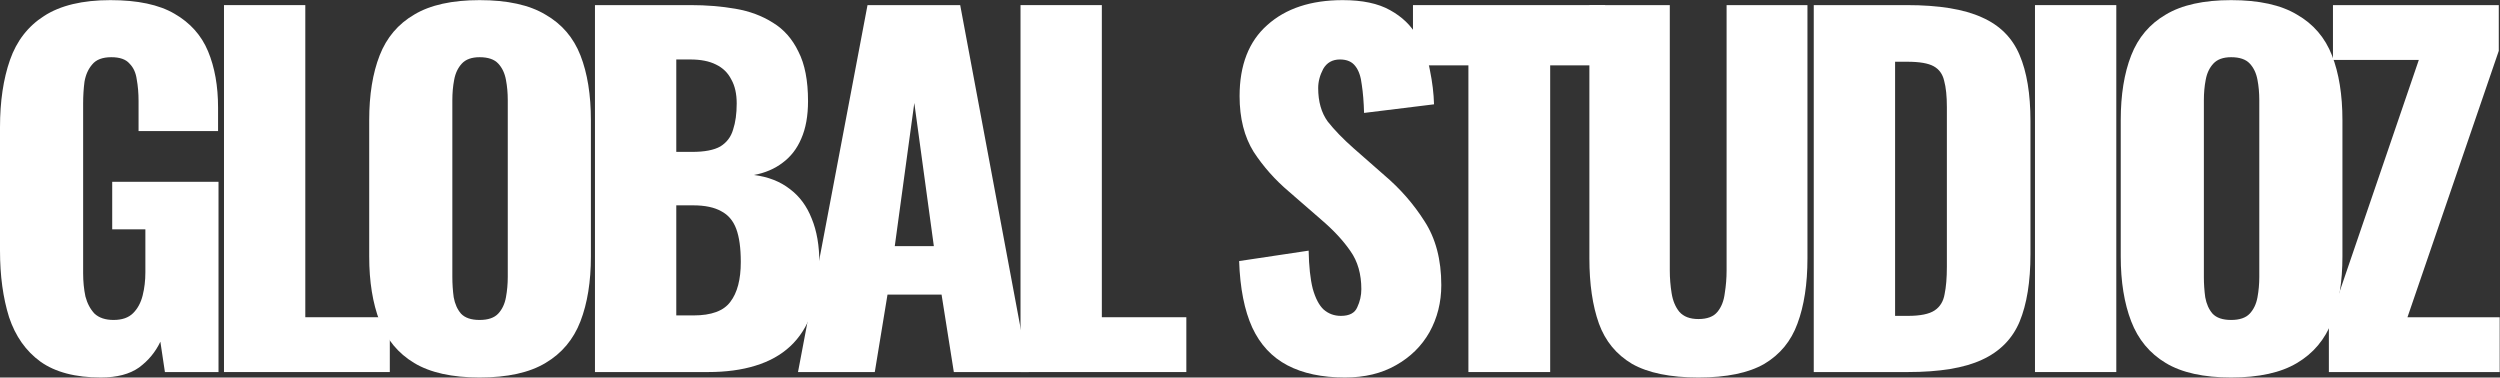
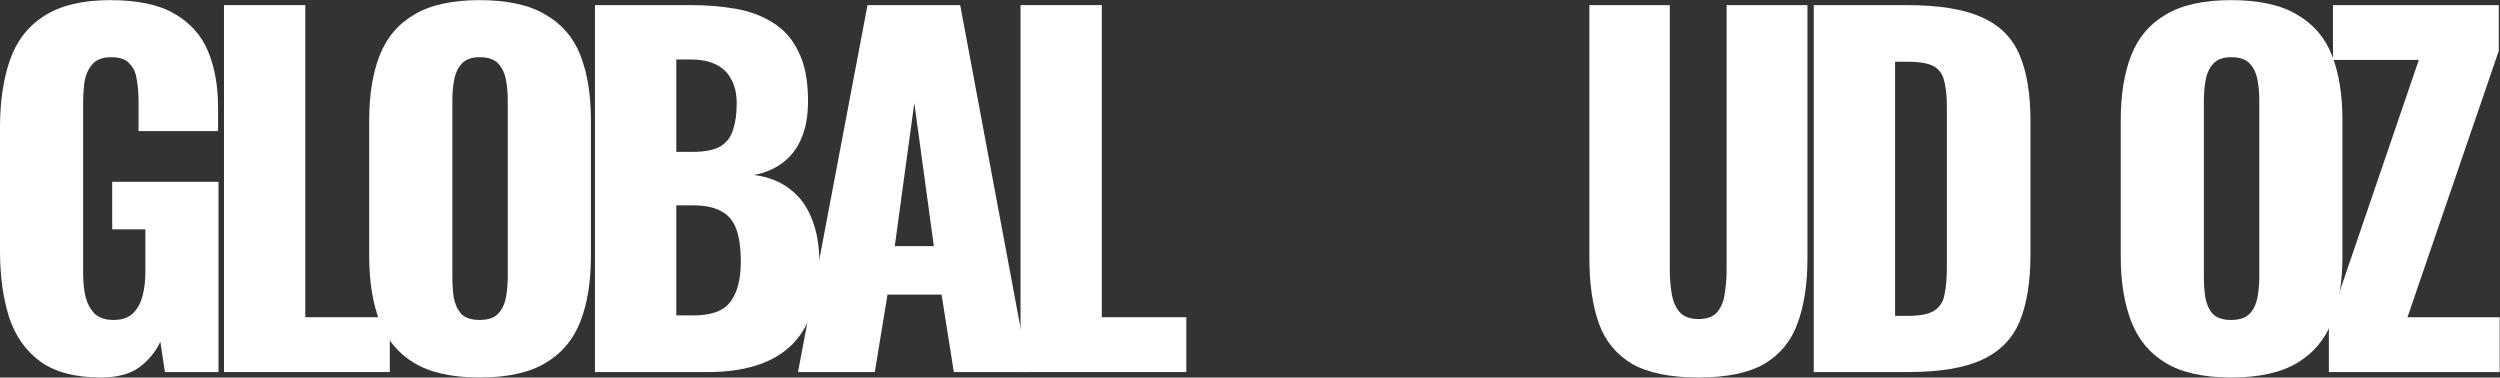
<svg xmlns="http://www.w3.org/2000/svg" width="1821" height="275" viewBox="0 0 1821 275" fill="none">
  <rect x="0" y="0" width="1821" height="275" fill="#333333" stroke="none" />
  <path d="M1696.35 271V235.363L1761.87 43.649H1699.33V3.723H1820.11V37.05L1753.6 231.074H1820.77V271H1696.35Z" fill="white" />
  <path d="M1625.16 274.96C1605.08 274.96 1589.2 271.44 1577.51 264.401C1565.81 257.361 1557.43 247.242 1552.36 234.043C1547.28 220.844 1544.75 205.116 1544.75 186.857V87.535C1544.75 69.057 1547.28 53.328 1552.36 40.349C1557.43 27.37 1565.81 17.471 1577.51 10.652C1589.2 3.612 1605.08 0.093 1625.16 0.093C1645.45 0.093 1661.45 3.612 1673.14 10.652C1685.05 17.471 1693.55 27.37 1698.62 40.349C1703.69 53.328 1706.23 69.057 1706.23 87.535V186.857C1706.23 205.116 1703.69 220.844 1698.62 234.043C1693.55 247.242 1685.05 257.361 1673.14 264.401C1661.45 271.44 1645.45 274.96 1625.16 274.96ZM1625.16 233.053C1631.33 233.053 1635.86 231.513 1638.72 228.434C1641.59 225.354 1643.47 221.394 1644.35 216.555C1645.23 211.715 1645.67 206.765 1645.67 201.706V73.017C1645.67 67.737 1645.23 62.788 1644.35 58.168C1643.47 53.328 1641.59 49.369 1638.72 46.289C1635.86 43.209 1631.33 41.669 1625.16 41.669C1619.42 41.669 1615.12 43.209 1612.25 46.289C1609.38 49.369 1607.51 53.328 1606.63 58.168C1605.74 62.788 1605.3 67.737 1605.3 73.017V201.706C1605.3 206.765 1605.63 211.715 1606.3 216.555C1607.18 221.394 1608.94 225.354 1611.59 228.434C1614.46 231.513 1618.98 233.053 1625.16 233.053Z" fill="white" />
-   <path d="M1482.28 271V3.723H1541.51V271H1482.28Z" fill="white" />
  <path d="M1321.14 271V3.723H1388.98C1412.37 3.723 1430.57 6.692 1443.58 12.632C1456.6 18.351 1465.75 27.481 1471.05 40.02C1476.34 52.339 1478.99 68.397 1478.99 88.196V185.207C1478.99 205.226 1476.34 221.614 1471.05 234.373C1465.75 246.912 1456.6 256.151 1443.58 262.091C1430.79 268.03 1412.81 271 1389.64 271H1321.14ZM1380.38 230.084H1389.64C1398.69 230.084 1405.2 228.764 1409.17 226.124C1413.14 223.484 1415.56 219.524 1416.45 214.245C1417.55 208.965 1418.1 202.366 1418.1 194.447V77.966C1418.1 70.047 1417.44 63.668 1416.12 58.828C1415.01 53.988 1412.48 50.469 1408.51 48.269C1404.53 46.069 1398.14 44.969 1389.31 44.969H1380.38V230.084Z" fill="white" />
  <path d="M1237.13 274.96C1216.61 274.96 1200.51 271.66 1188.82 265.061C1177.35 258.241 1169.29 248.452 1164.66 235.693C1160.03 222.714 1157.71 206.876 1157.71 188.177V3.723H1216.28V197.086C1216.28 202.586 1216.72 208.085 1217.61 213.585C1218.49 219.085 1220.36 223.594 1223.23 227.114C1226.32 230.634 1230.95 232.393 1237.13 232.393C1243.53 232.393 1248.16 230.634 1251.03 227.114C1253.9 223.594 1255.66 219.085 1256.32 213.585C1257.21 208.085 1257.65 202.586 1257.65 197.086V3.723H1316.55V188.177C1316.55 206.876 1314.12 222.714 1309.27 235.693C1304.64 248.452 1296.58 258.241 1285.11 265.061C1273.64 271.66 1257.65 274.96 1237.13 274.96Z" fill="white" />
-   <path d="M1069.59 271V47.609H1029.21V3.723H1169.19V47.609H1129.15V271H1069.59Z" fill="white" />
-   <path d="M979.688 274.96C962.922 274.96 948.914 271.99 937.663 266.05C926.412 260.111 917.918 250.982 912.182 238.663C906.447 226.124 903.248 209.955 902.586 190.157L953.215 182.567C953.436 194.006 954.429 203.246 956.194 210.285C958.179 217.324 960.826 222.384 964.135 225.464C967.665 228.544 971.857 230.083 976.71 230.083C982.887 230.083 986.858 227.994 988.623 223.814C990.608 219.634 991.601 215.235 991.601 210.615C991.601 199.616 988.954 190.377 983.659 182.897C978.365 175.198 971.195 167.499 962.15 159.799L938.986 139.671C928.838 131.092 920.235 121.413 913.175 110.633C906.336 99.634 902.917 86.106 902.917 70.047C902.917 47.389 909.645 30.12 923.102 18.241C936.56 6.142 954.87 0.093 978.034 0.093C992.373 0.093 1003.84 2.513 1012.45 7.352C1021.27 12.192 1027.89 18.571 1032.3 26.491C1036.94 34.19 1040.02 42.439 1041.57 51.239C1043.33 59.818 1044.33 68.067 1044.55 75.986L993.587 82.256C993.366 74.337 992.814 67.517 991.932 61.798C991.27 55.858 989.726 51.349 987.299 48.269C984.873 44.969 981.122 43.319 976.048 43.319C970.533 43.319 966.452 45.629 963.805 50.249C961.378 54.868 960.165 59.488 960.165 64.107C960.165 74.007 962.481 82.146 967.114 88.525C971.967 94.685 978.254 101.174 985.976 107.994L1008.15 127.462C1019.84 137.361 1029.66 148.58 1037.6 161.119C1045.76 173.658 1049.84 189.167 1049.84 207.645C1049.84 220.184 1046.97 231.623 1041.24 241.962C1035.5 252.082 1027.34 260.111 1016.75 266.05C1006.38 271.99 994.028 274.96 979.688 274.96Z" fill="white" />
  <path d="M743.344 271V3.723H802.577V231.074H864.126V271H743.344Z" fill="white" />
  <path d="M581.27 271L631.899 3.723H699.405L749.373 271H694.772L685.838 214.575H646.459L637.194 271H581.27ZM651.754 179.268H680.212L665.983 74.997L651.754 179.268Z" fill="white" />
  <path d="M433.371 271V3.723H503.193C514.665 3.723 525.475 4.603 535.623 6.362C545.991 8.122 555.146 11.532 563.088 16.592C571.03 21.431 577.207 28.471 581.619 37.71C586.252 46.729 588.569 58.718 588.569 73.677C588.569 84.456 586.914 93.585 583.605 101.064C580.516 108.324 575.994 114.153 570.038 118.553C564.302 122.953 557.353 125.922 549.19 127.462C559.559 128.782 568.273 132.192 575.332 137.691C582.392 142.971 587.686 150.12 591.216 159.14C594.966 168.159 596.841 179.048 596.841 191.807C596.841 205.666 594.966 217.655 591.216 227.774C587.686 237.673 582.502 245.812 575.663 252.192C568.824 258.571 560.331 263.301 550.183 266.381C540.256 269.46 528.784 271 515.768 271H433.371ZM492.604 229.754H505.179C518.195 229.754 527.129 226.454 531.983 219.854C537.057 213.255 539.594 203.576 539.594 190.817C539.594 180.698 538.491 172.668 536.285 166.729C534.078 160.789 530.438 156.5 525.364 153.86C520.291 151 513.452 149.57 504.848 149.57H492.604V229.754ZM492.604 110.634H504.186C513.231 110.634 520.07 109.314 524.703 106.674C529.335 103.814 532.424 99.745 533.968 94.465C535.733 89.186 536.615 82.806 536.615 75.327C536.615 68.287 535.292 62.458 532.645 57.838C530.218 52.998 526.468 49.369 521.394 46.949C516.54 44.529 510.363 43.319 502.862 43.319H492.604V110.634Z" fill="white" />
  <path d="M349.341 274.96C329.266 274.96 313.382 271.44 301.69 264.401C289.998 257.361 281.615 247.242 276.541 234.043C271.467 220.844 268.93 205.116 268.93 186.857V87.535C268.93 69.057 271.467 53.328 276.541 40.349C281.615 27.37 289.998 17.471 301.69 10.652C313.382 3.612 329.266 0.093 349.341 0.093C369.637 0.093 385.631 3.612 397.323 10.652C409.236 17.471 417.73 27.37 422.803 40.349C427.877 53.328 430.414 69.057 430.414 87.535V186.857C430.414 205.116 427.877 220.844 422.803 234.043C417.73 247.242 409.236 257.361 397.323 264.401C385.631 271.44 369.637 274.96 349.341 274.96ZM349.341 233.053C355.518 233.053 360.041 231.513 362.909 228.434C365.776 225.354 367.652 221.394 368.534 216.555C369.416 211.715 369.858 206.765 369.858 201.706V73.017C369.858 67.737 369.416 62.788 368.534 58.168C367.652 53.328 365.776 49.369 362.909 46.289C360.041 43.209 355.518 41.669 349.341 41.669C343.605 41.669 339.304 43.209 336.436 46.289C333.568 49.369 331.693 53.328 330.81 58.168C329.928 62.788 329.486 67.737 329.486 73.017V201.706C329.486 206.765 329.817 211.715 330.479 216.555C331.362 221.394 333.127 225.354 335.774 228.434C338.642 231.513 343.164 233.053 349.341 233.053Z" fill="white" />
  <path d="M163.152 271V3.723H222.385V231.074H283.935V271H163.152Z" fill="white" />
  <path d="M73.462 274.96C54.931 274.96 40.261 271.11 29.451 263.411C18.862 255.711 11.251 244.932 6.618 231.073C2.206 216.995 0 200.826 0 182.567V92.815C0 73.897 2.427 57.508 7.28 43.649C12.133 29.79 20.406 19.121 32.098 11.642C44.011 3.942 60.116 0.093 80.412 0.093C100.266 0.093 115.819 3.393 127.07 9.992C138.542 16.591 146.704 25.721 151.557 37.38C156.411 49.039 158.837 62.678 158.837 78.296V95.455H100.928V73.677C100.928 67.957 100.487 62.678 99.604 57.838C98.942 52.998 97.178 49.149 94.31 46.289C91.662 43.209 87.25 41.669 81.073 41.669C74.676 41.669 70.043 43.429 67.175 46.949C64.307 50.249 62.432 54.428 61.55 59.488C60.888 64.547 60.557 69.827 60.557 75.326V199.066C60.557 205.006 61.108 210.615 62.211 215.895C63.535 220.954 65.741 225.134 68.83 228.434C72.139 231.513 76.772 233.053 82.728 233.053C88.905 233.053 93.648 231.403 96.957 228.104C100.266 224.804 102.583 220.514 103.906 215.235C105.23 209.955 105.892 204.346 105.892 198.406V167.059H81.735V132.412H159.168V271H120.121L116.812 248.892C113.282 256.371 108.098 262.641 101.259 267.7C94.42 272.54 85.154 274.96 73.462 274.96Z" fill="white" />
</svg>